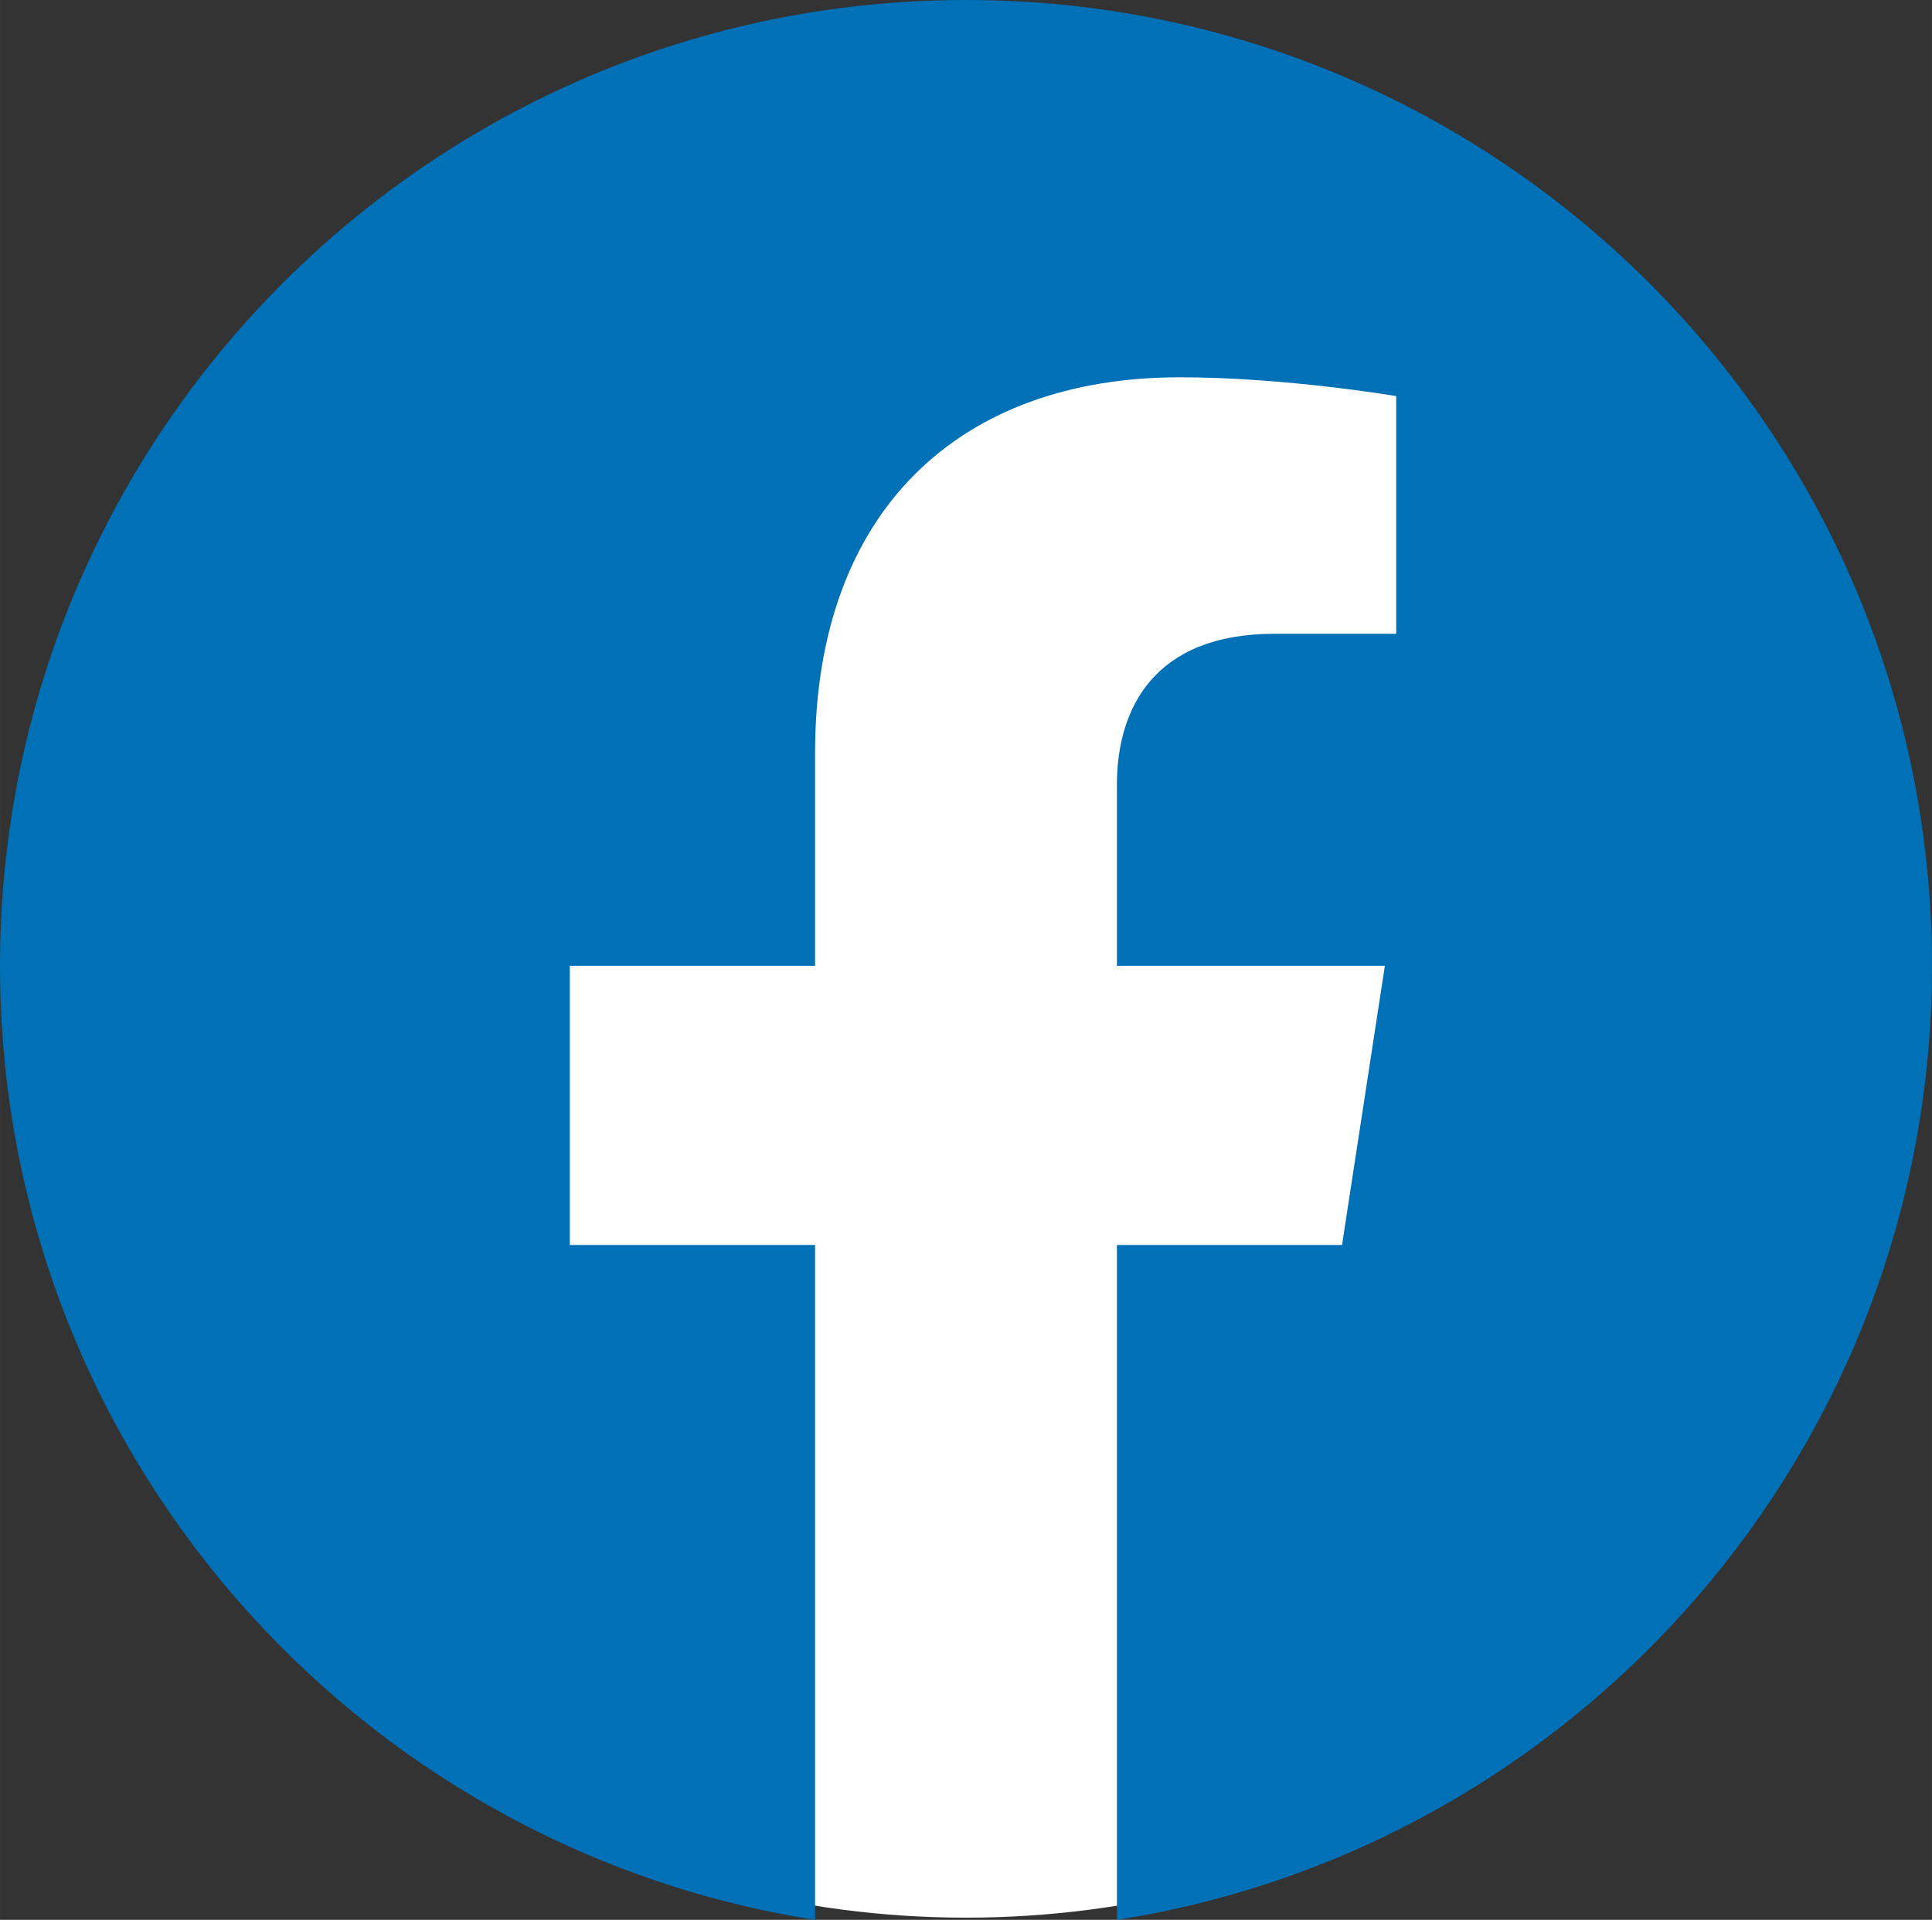
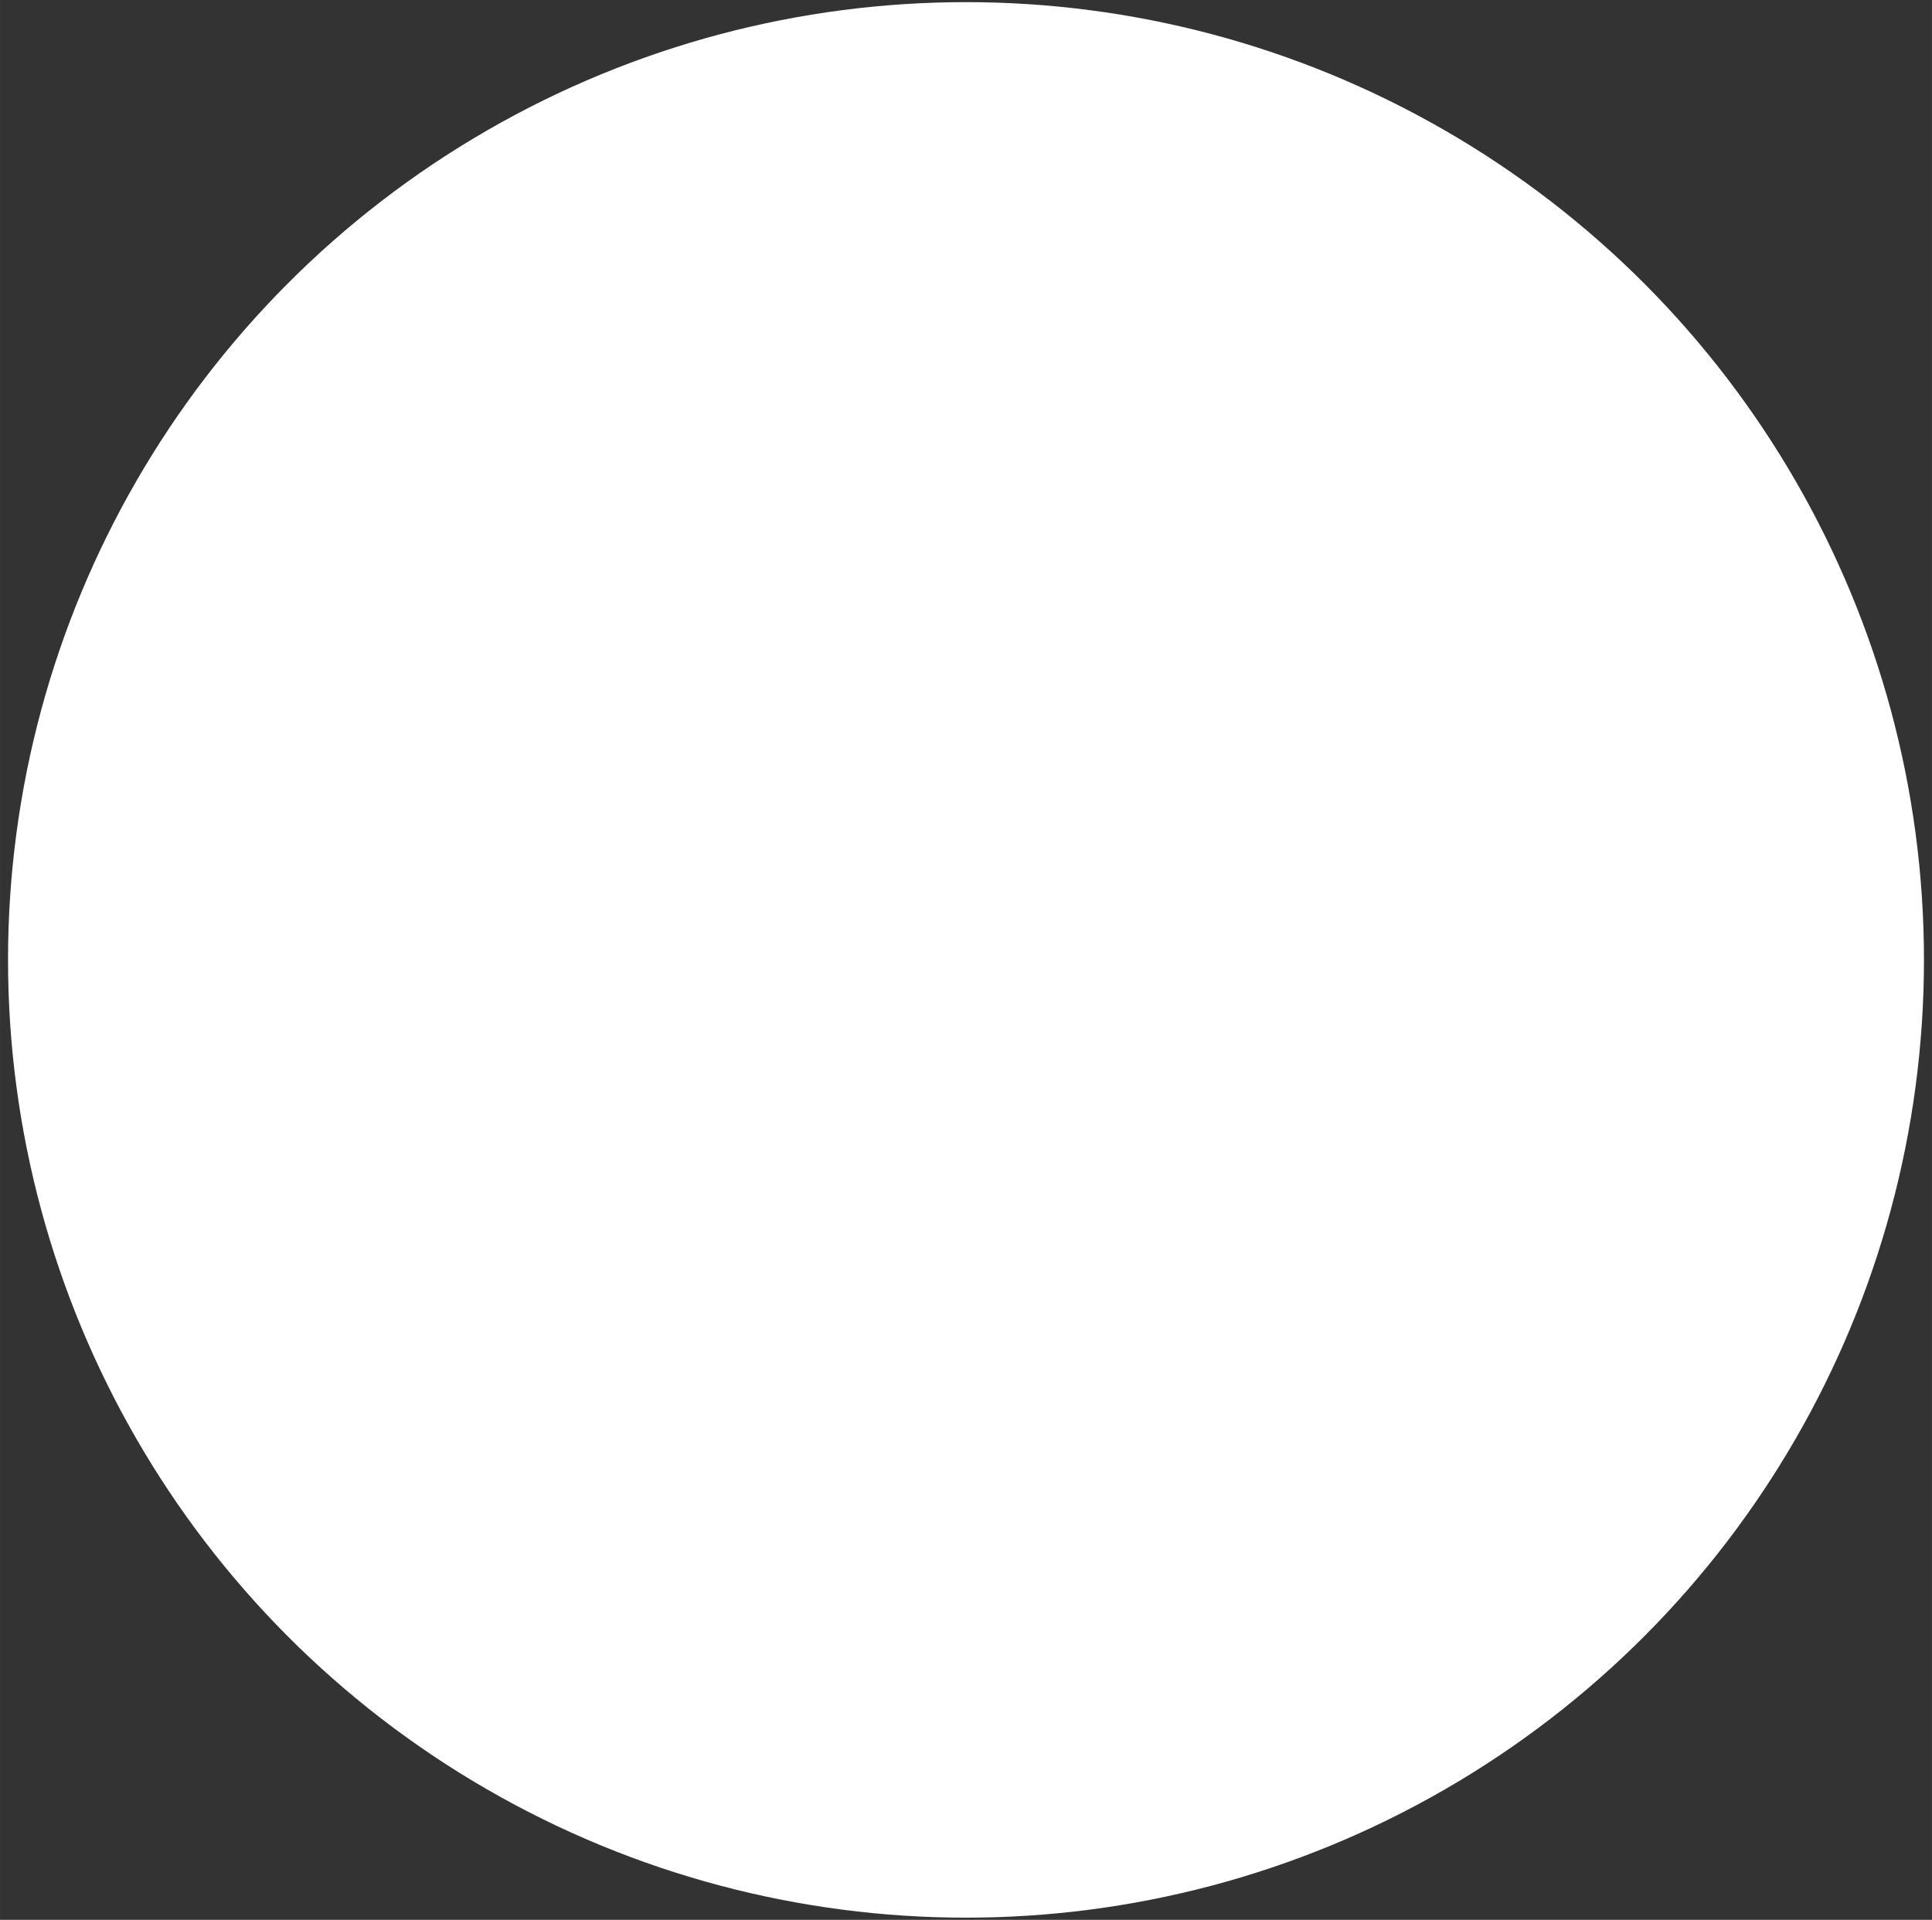
<svg xmlns="http://www.w3.org/2000/svg" xml:space="preserve" width="361.244mm" height="359.05mm" version="1.1" style="shape-rendering:geometricPrecision; text-rendering:geometricPrecision; image-rendering:optimizeQuality; fill-rule:evenodd; clip-rule:evenodd" viewBox="0 0 36124 35905">
  <rect x="0" y="0" width="36124" height="35905" fill="#333333" stroke="none" />
  <defs>
    <style type="text/css">
   
    .fil0 {fill:#0071B6;fill-rule:nonzero}
.fil1 {fill:white;}
   
  </style>
  </defs>
  <g id="Ebene_x0020_1">
    <circle class="fil1 str0" cx="18062" cy="17952" r="17912" />
-     <path class="fil0" d="M36124 18062c0,-9975 -8086,-18062 -18062,-18062 -9975,0 -18062,8087 -18062,18062 0,9016 6605,16488 15240,17843l0 -12622 -4586 0 0 -5221 4586 0 0 -3979c0,-4527 2697,-7027 6822,-7027 1977,0 4044,352 4044,352l0 4445 -2278 0c-2244,0 -2944,1393 -2944,2821l0 3388 5010 0 -801 5221 -4209 0 0 12622c8635,-1355 15240,-8827 15240,-17843z" />
  </g>
</svg>